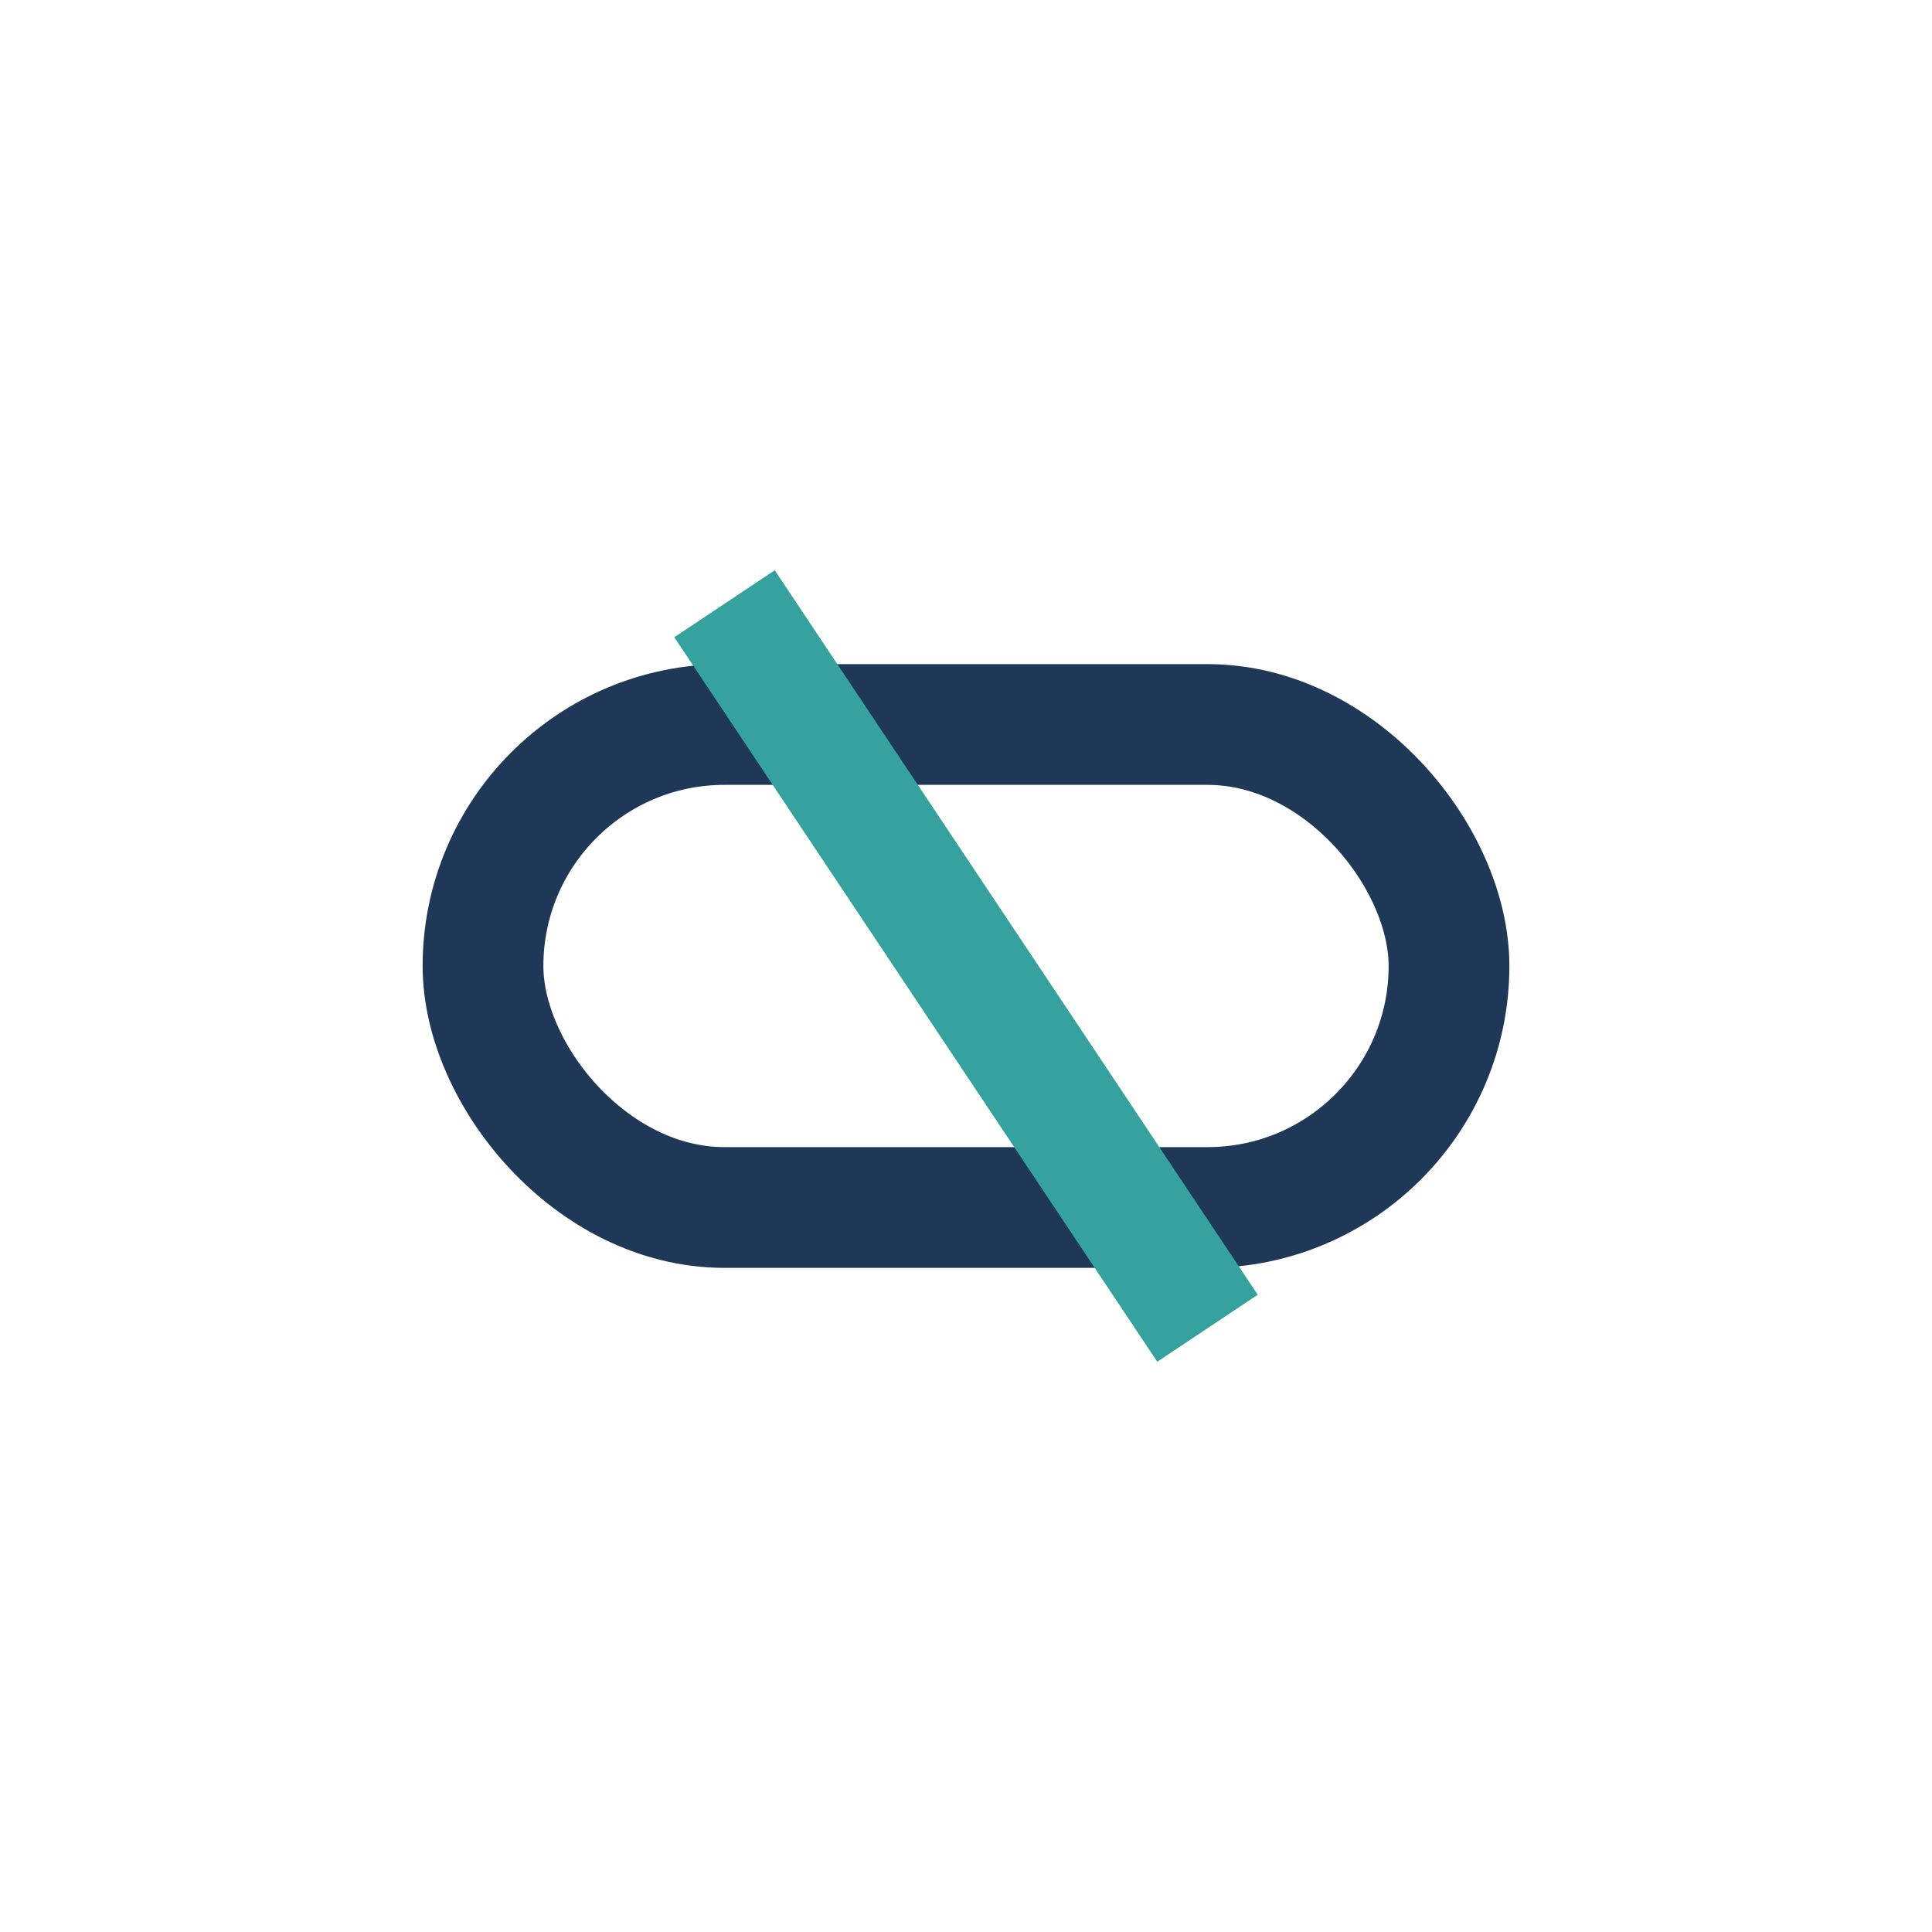
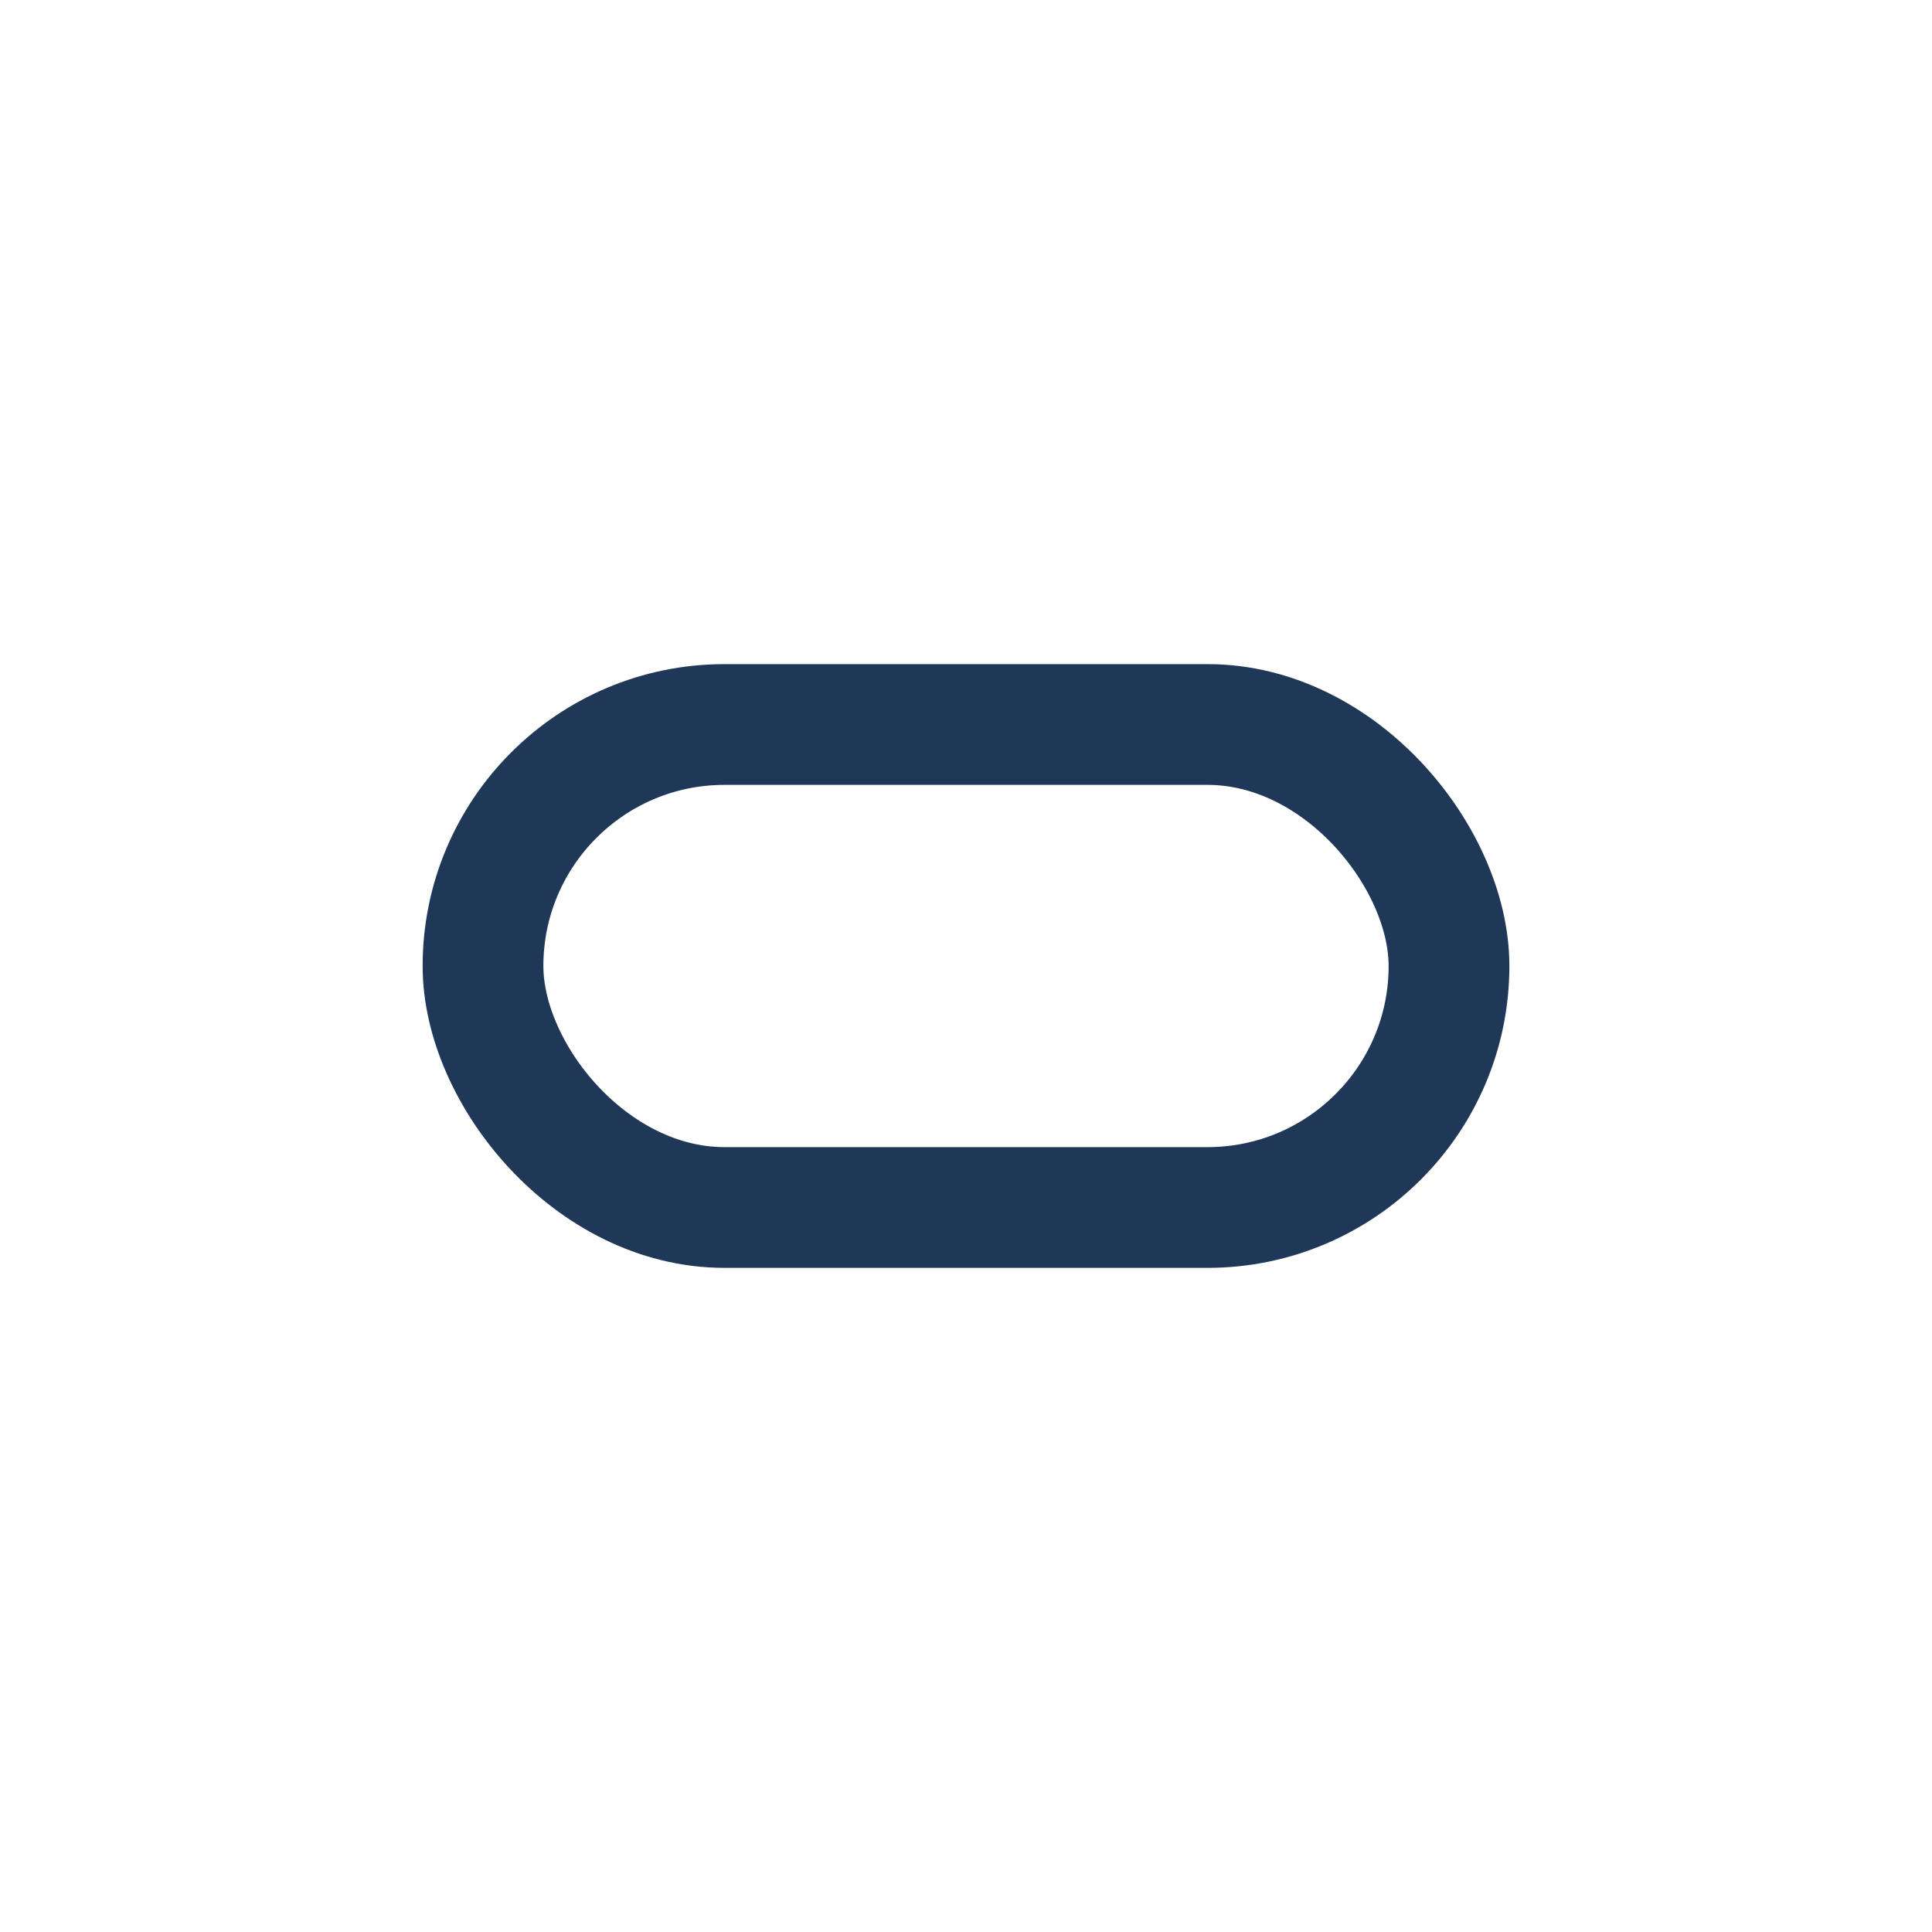
<svg xmlns="http://www.w3.org/2000/svg" width="32" height="32" viewBox="0 0 32 32">
  <rect x="8" y="12" width="16" height="8" rx="4" fill="none" stroke="#203857" stroke-width="2" />
-   <path d="M12 10l8 12" stroke="#35A29F" stroke-width="2" />
</svg>